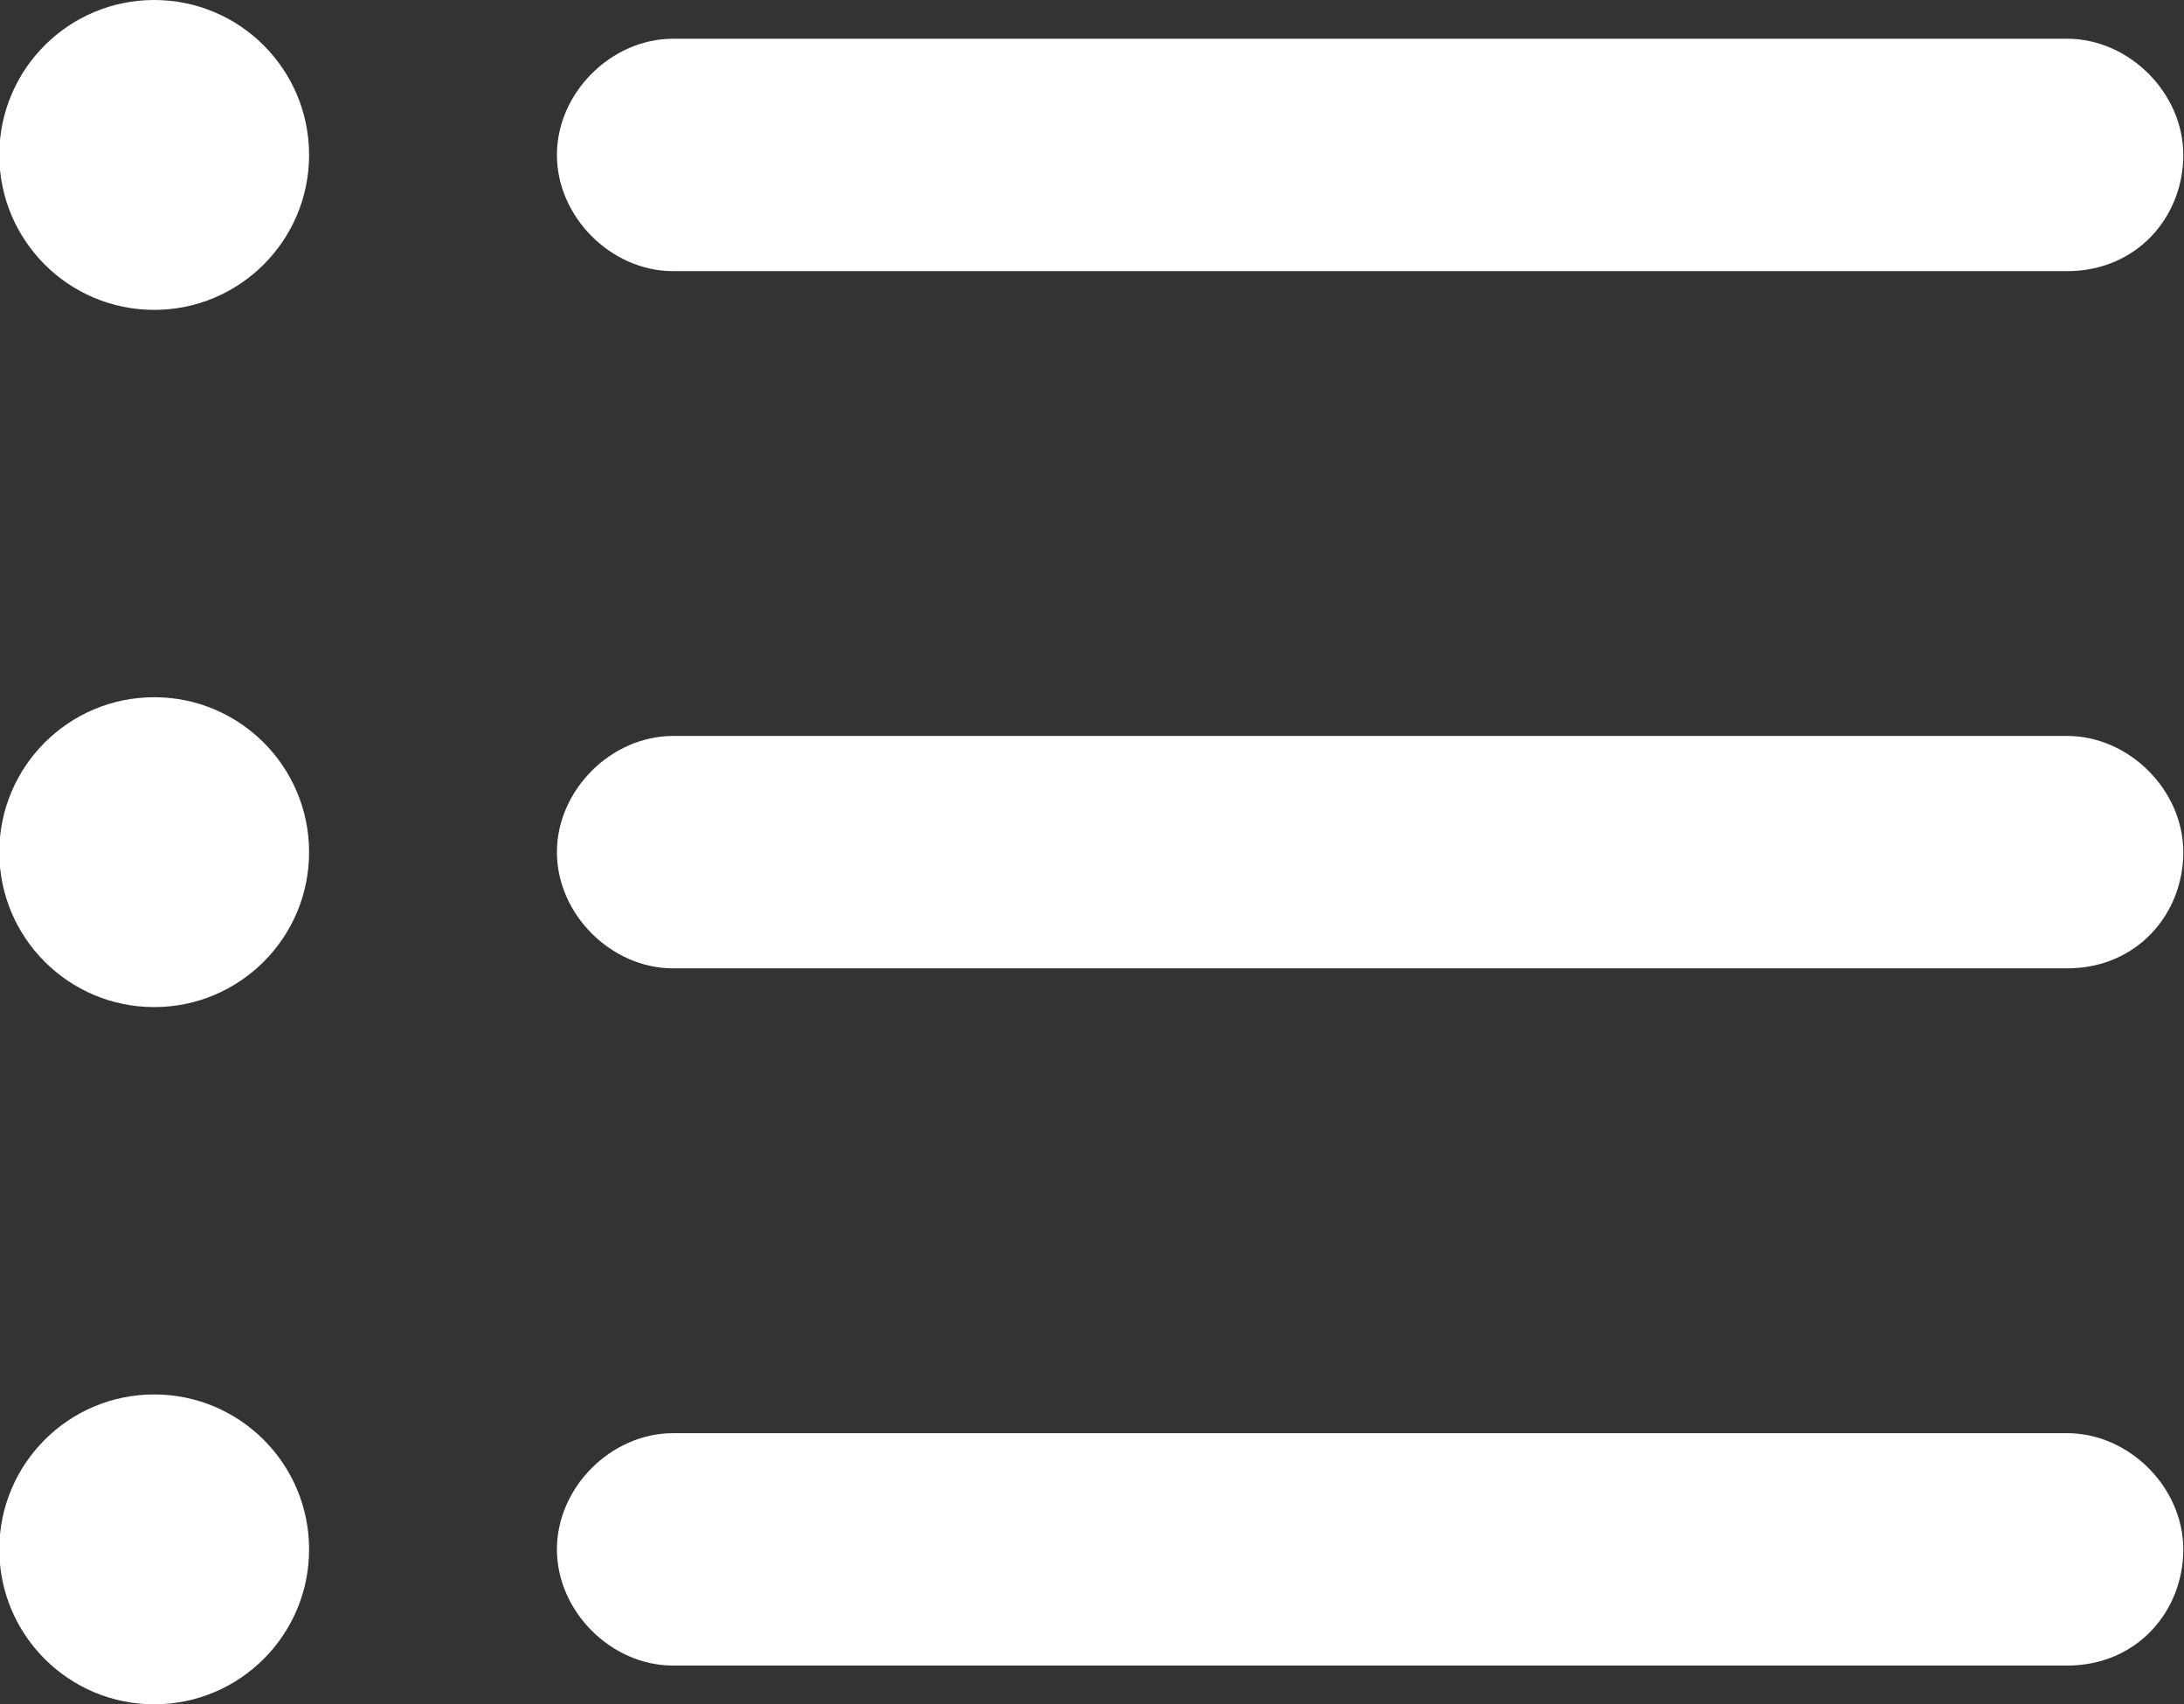
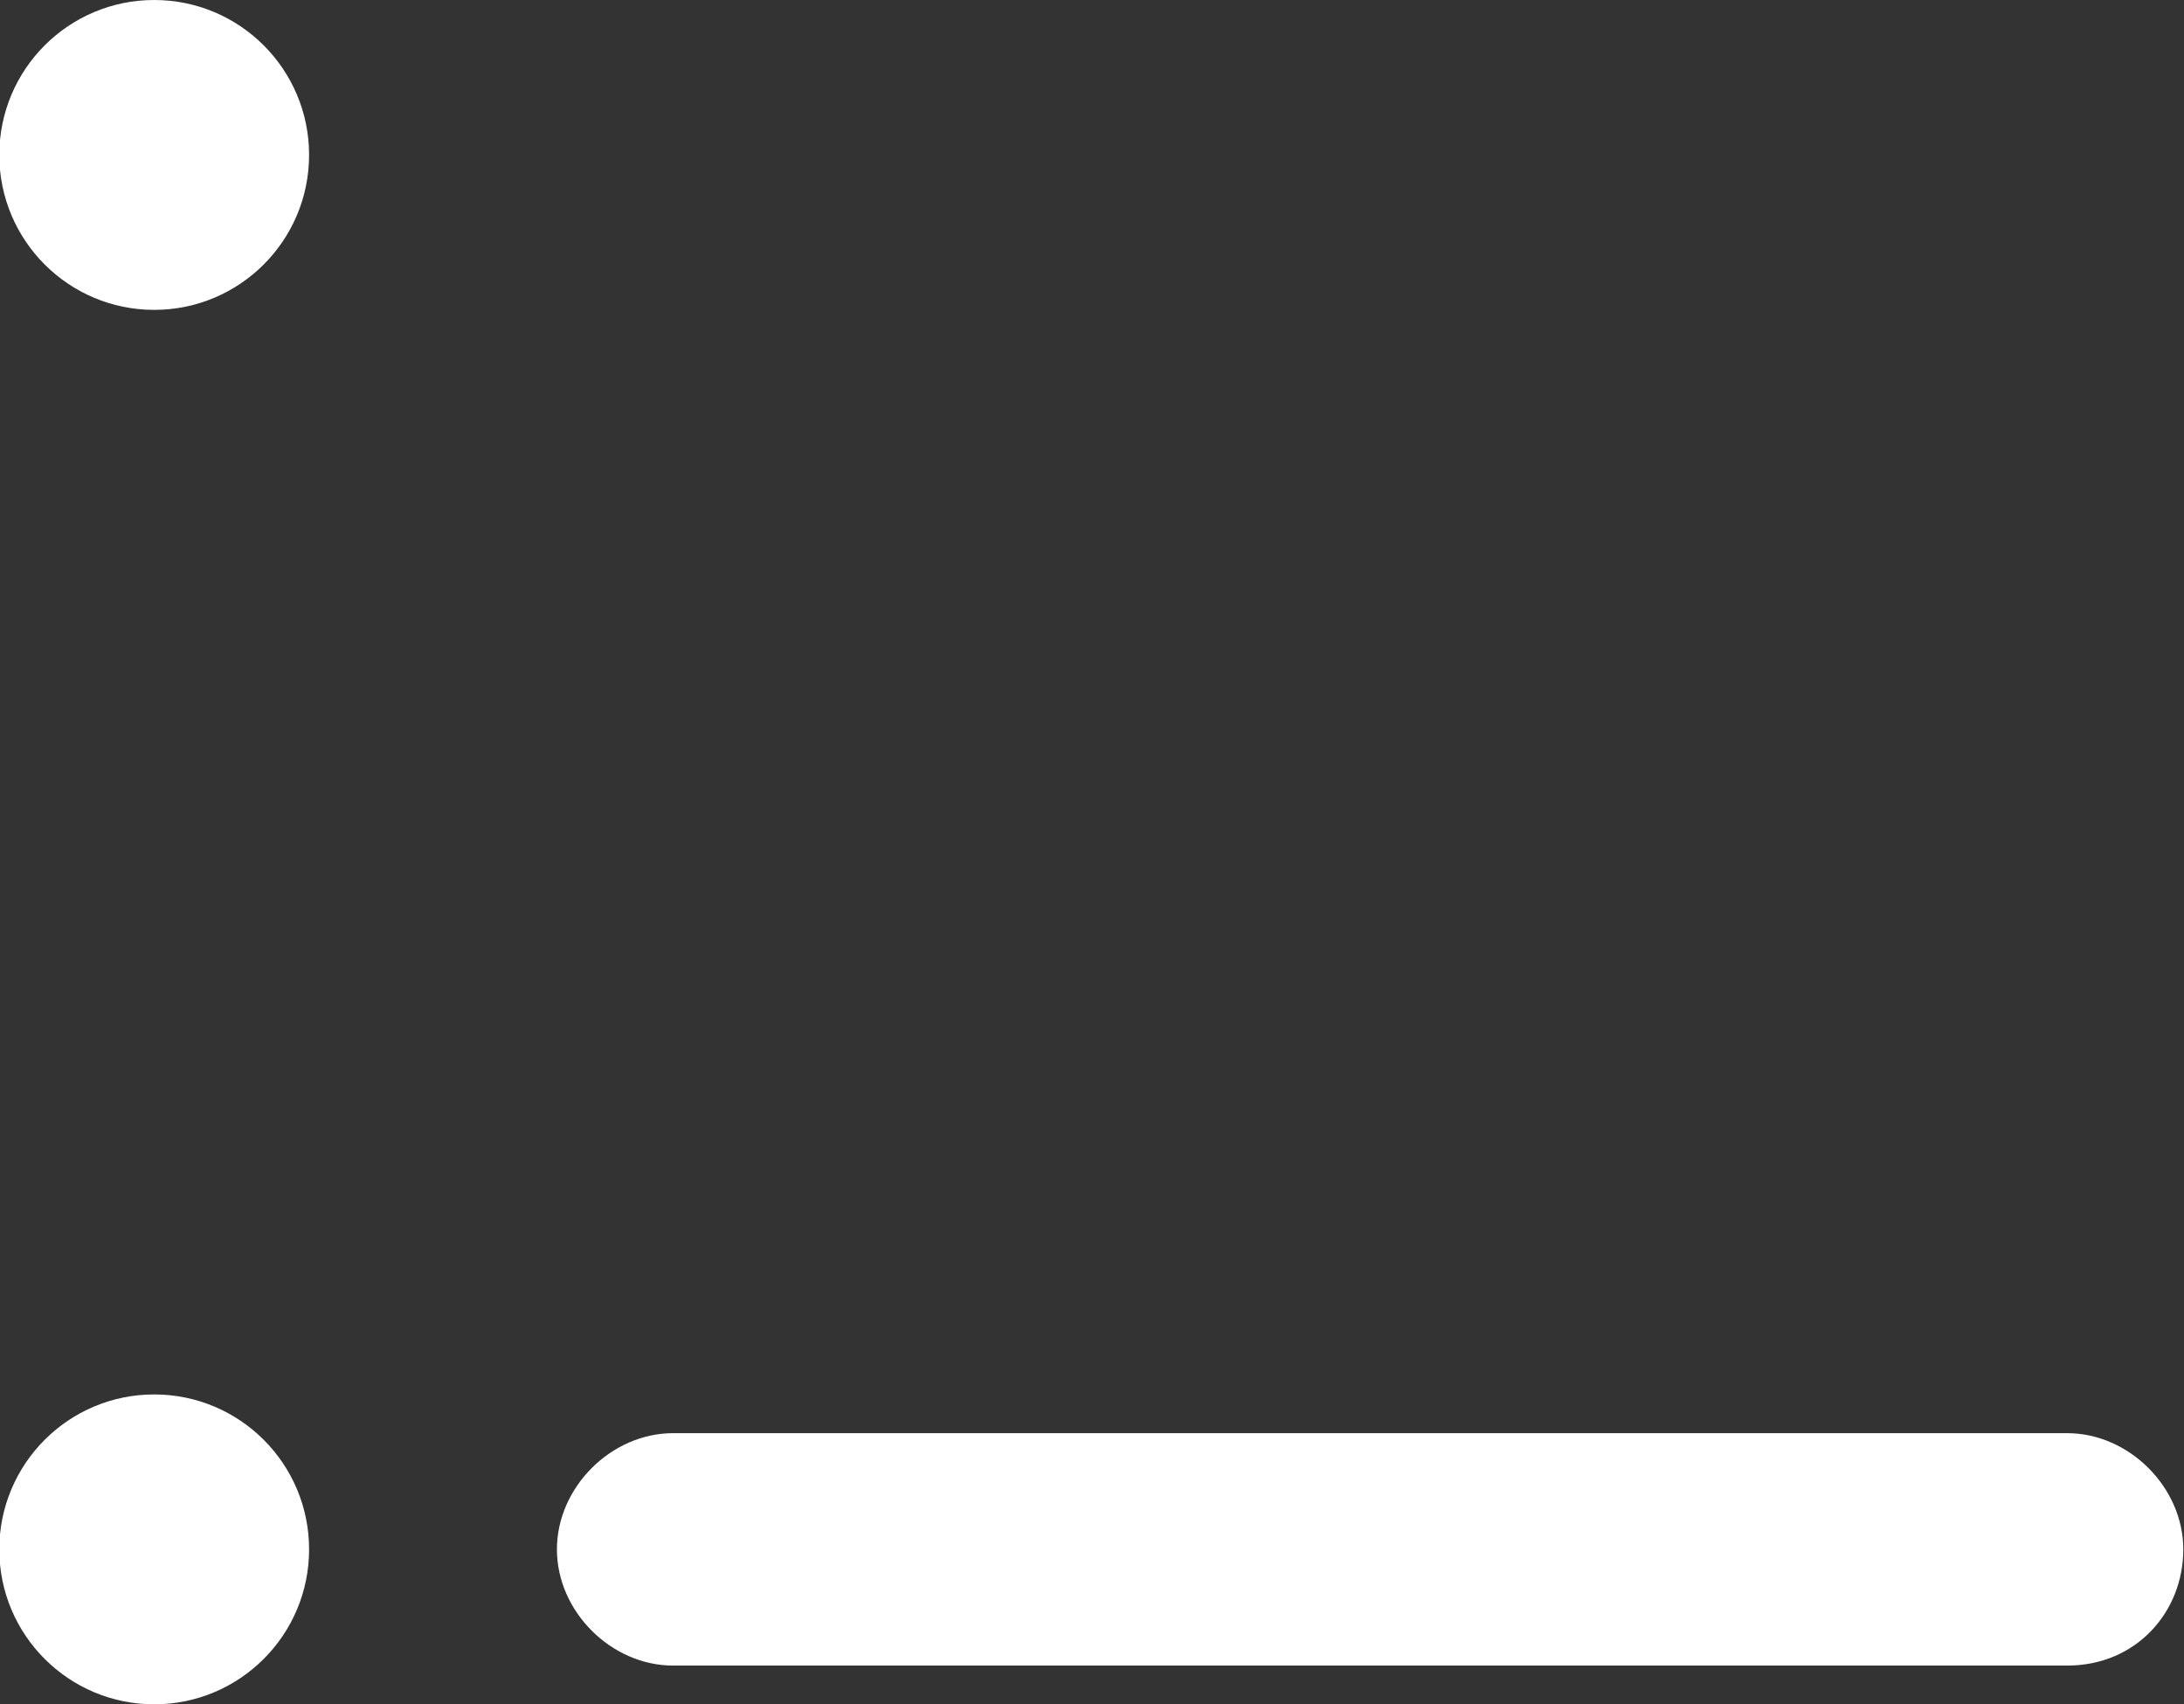
<svg xmlns="http://www.w3.org/2000/svg" version="1.1" id="レイヤー_1" x="0px" y="0px" viewBox="0 0 28.2 22" style="enable-background:new 0 0 28.2 22;" xml:space="preserve">
  <rect x="0" y="0" width="28.2" height="22" fill="#333333" stroke="none" />
  <style type="text/css">
	.st0{fill:#FFFFFF;}
</style>
  <g id="グループ_3471" transform="translate(-36.409 -10)">
-     <path class="st0" d="M63.1,13.5h-18c-0.8,0-1.5-0.7-1.5-1.5s0.7-1.5,1.5-1.5h18c0.8,0,1.5,0.7,1.5,1.5S64,13.5,63.1,13.5z" />
    <circle id="楕円形_430" class="st0" cx="38.4" cy="12" r="2" />
    <path class="st0" d="M63.1,31.5h-18c-0.8,0-1.5-0.7-1.5-1.5s0.7-1.5,1.5-1.5h18c0.8,0,1.5,0.7,1.5,1.5S64,31.5,63.1,31.5z" />
    <circle id="楕円形_431" class="st0" cx="38.4" cy="30" r="2" />
-     <path class="st0" d="M63.1,22.5h-18c-0.8,0-1.5-0.7-1.5-1.5s0.7-1.5,1.5-1.5h18c0.8,0,1.5,0.7,1.5,1.5S64,22.5,63.1,22.5z" />
-     <circle id="楕円形_432" class="st0" cx="38.4" cy="21" r="2" />
  </g>
</svg>